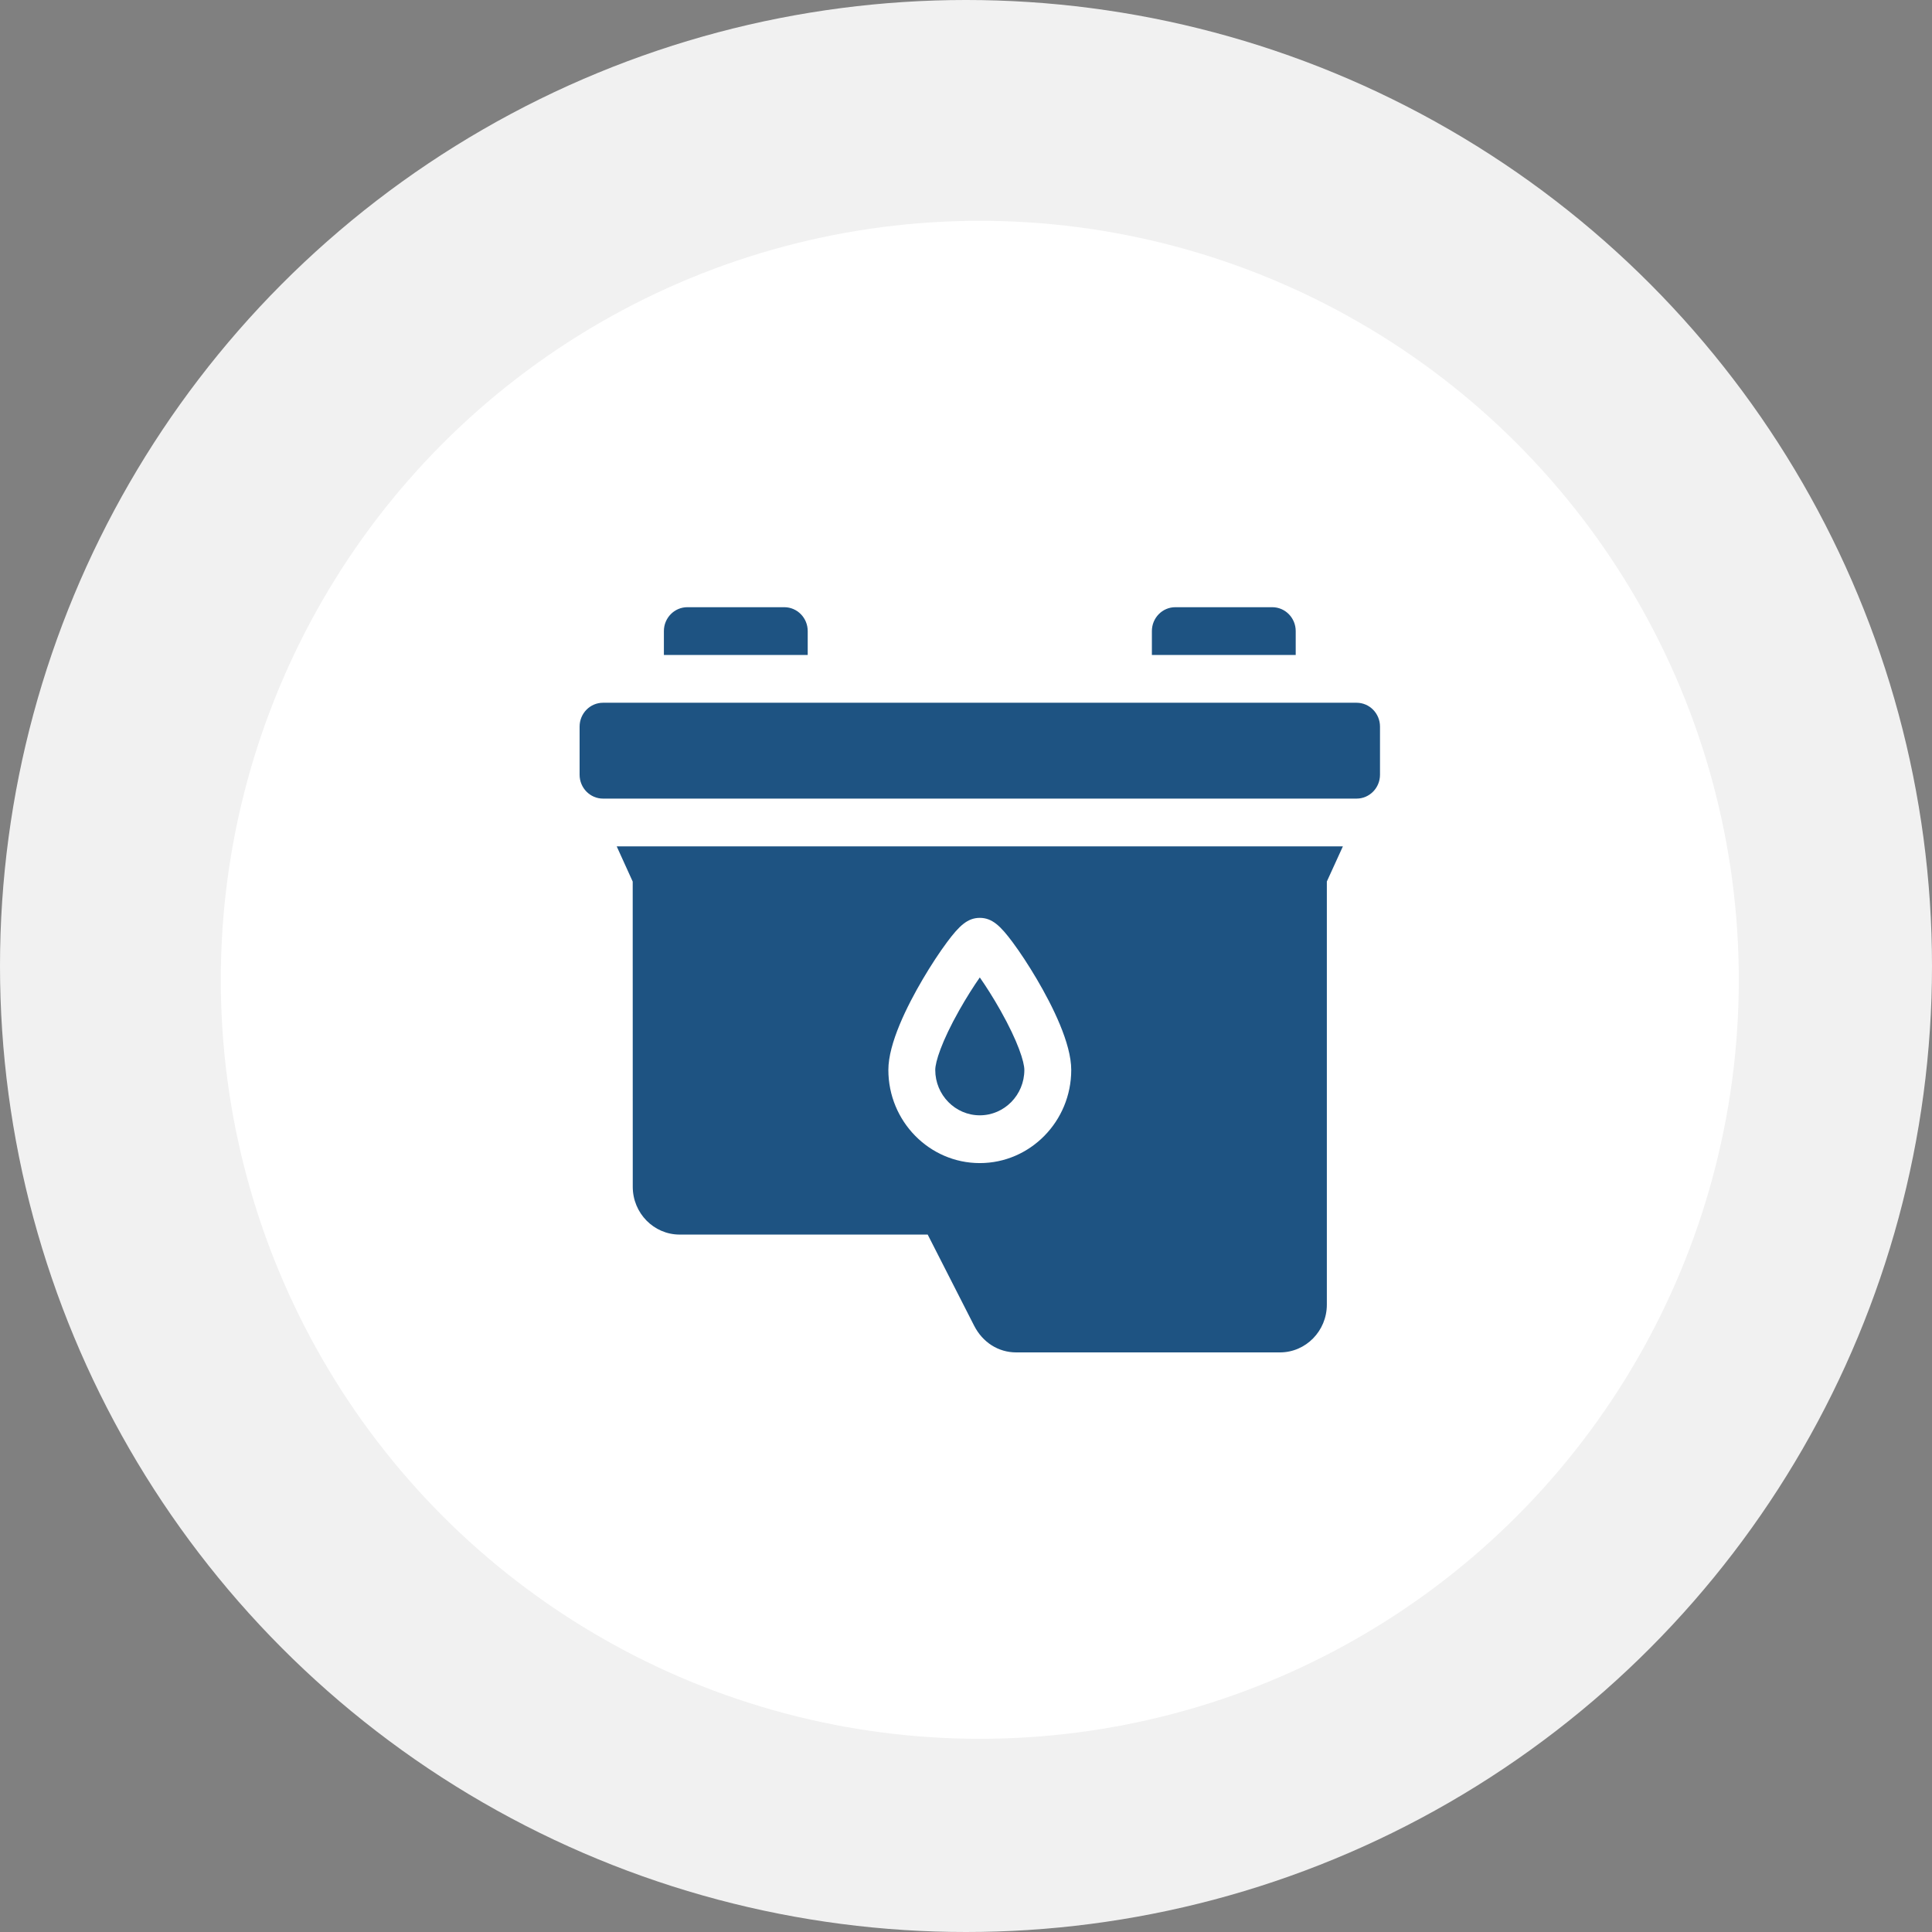
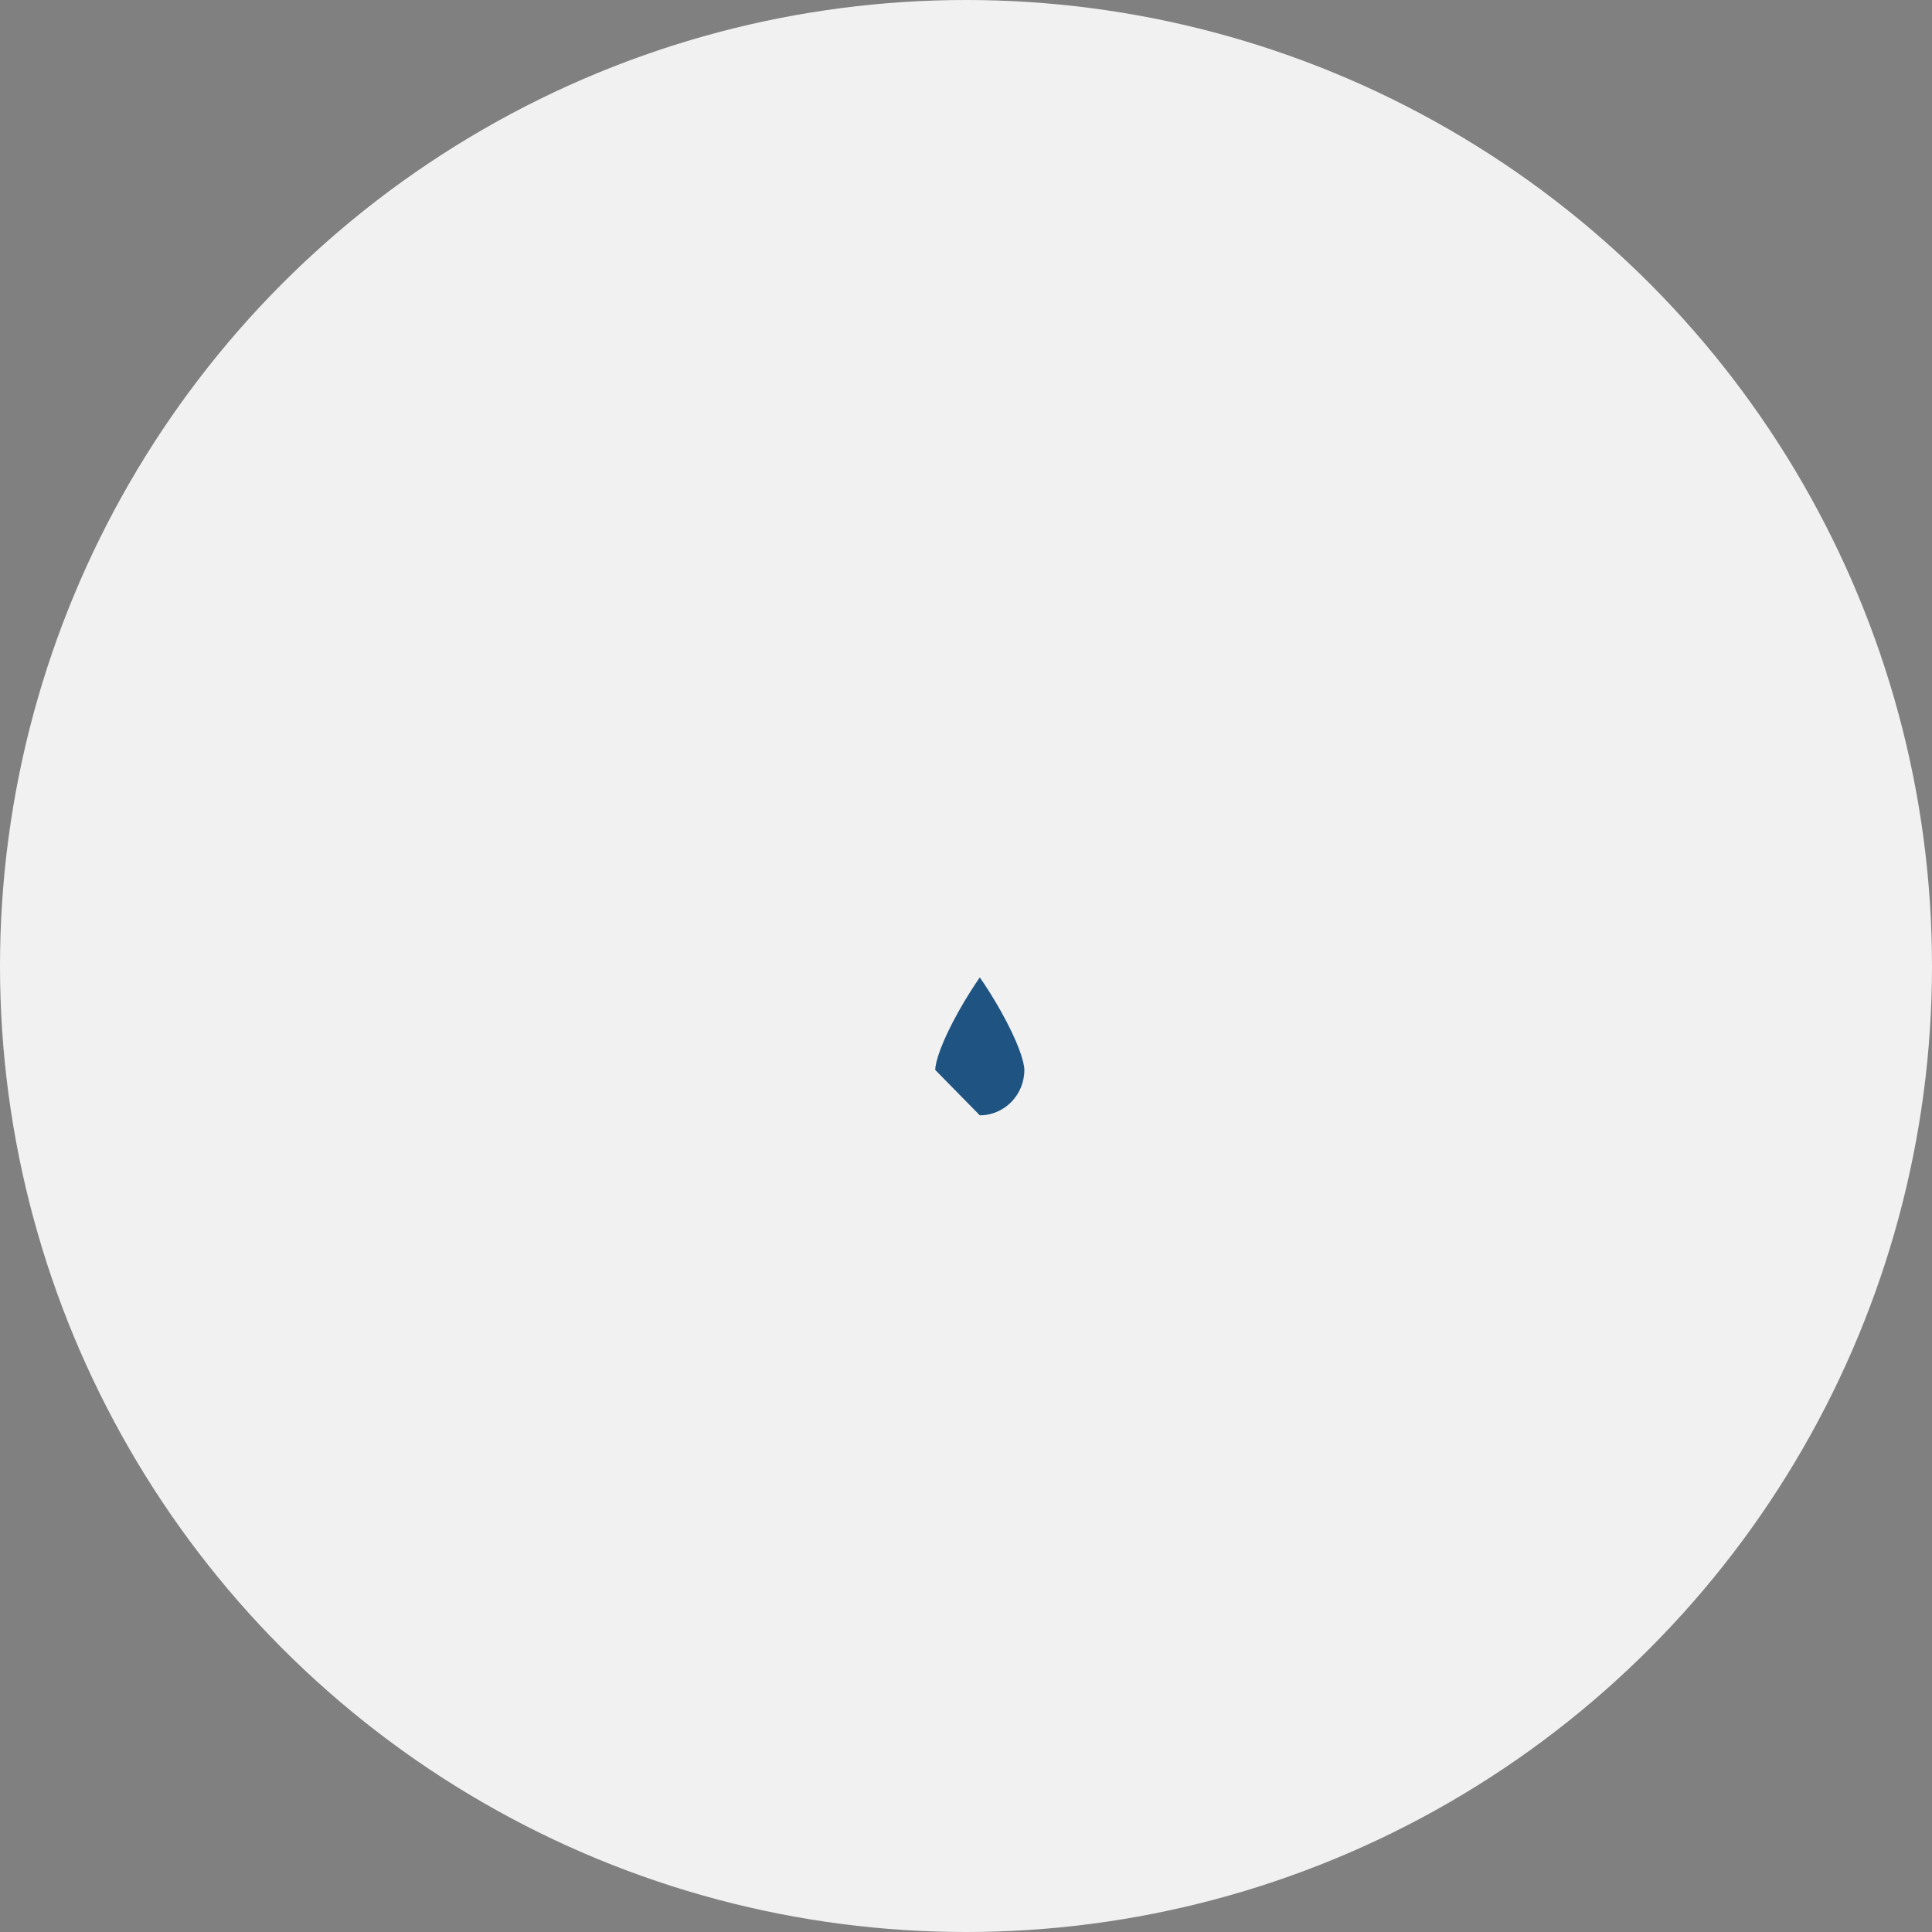
<svg xmlns="http://www.w3.org/2000/svg" width="70" height="70" viewBox="0 0 70 70" fill="none">
  <rect x="0" y="0" width="70" height="70" fill="#808080" stroke="none" />
  <circle cx="35" cy="35" r="35" fill="#F1F1F1" />
-   <circle cx="35.5" cy="35.5" r="27.5" fill="white" />
-   <path d="M35.5 40.41C36.39 40.41 37.114 39.672 37.114 38.766C37.114 38.48 36.888 37.744 36.249 36.611C35.983 36.139 35.717 35.725 35.5 35.414C35.283 35.725 35.017 36.139 34.751 36.611C34.112 37.744 33.886 38.48 33.886 38.766C33.886 39.672 34.61 40.41 35.5 40.41Z" fill="#1E5382" />
-   <path d="M22.924 31.941L22.926 43C22.926 43.955 23.688 44.731 24.625 44.731H33.612L35.294 48.031C35.603 48.638 36.173 49 36.819 49H46.375C47.312 49 48.074 48.224 48.074 47.269V31.939L48.655 30.666H22.345L22.924 31.941ZM33.433 35.479C33.725 34.983 34.039 34.503 34.319 34.128C34.751 33.55 35.053 33.256 35.5 33.256C35.947 33.256 36.249 33.55 36.681 34.128C36.961 34.503 37.275 34.983 37.567 35.479C38.136 36.447 38.813 37.802 38.813 38.766C38.813 40.627 37.327 42.141 35.5 42.141C33.673 42.141 32.187 40.627 32.187 38.766C32.187 37.802 32.864 36.447 33.433 35.479Z" fill="#1E5382" />
-   <path d="M46.946 22.865C46.946 22.387 46.565 22 46.096 22H42.584C42.115 22 41.735 22.387 41.735 22.865V23.731H46.946V22.865Z" fill="#1E5382" />
-   <path d="M49.151 25.462H21.849C21.38 25.462 21 25.849 21 26.327V28.07C21 28.547 21.38 28.935 21.85 28.935H49.15C49.62 28.935 50 28.547 50 28.07V26.327C50 25.849 49.62 25.462 49.151 25.462Z" fill="#1E5382" />
-   <path d="M29.265 22.865C29.265 22.387 28.885 22 28.416 22H24.904C24.435 22 24.054 22.387 24.054 22.865V23.731H29.265V22.865Z" fill="#1E5382" />
+   <path d="M35.5 40.41C36.39 40.41 37.114 39.672 37.114 38.766C37.114 38.48 36.888 37.744 36.249 36.611C35.983 36.139 35.717 35.725 35.5 35.414C35.283 35.725 35.017 36.139 34.751 36.611C34.112 37.744 33.886 38.48 33.886 38.766Z" fill="#1E5382" />
</svg>